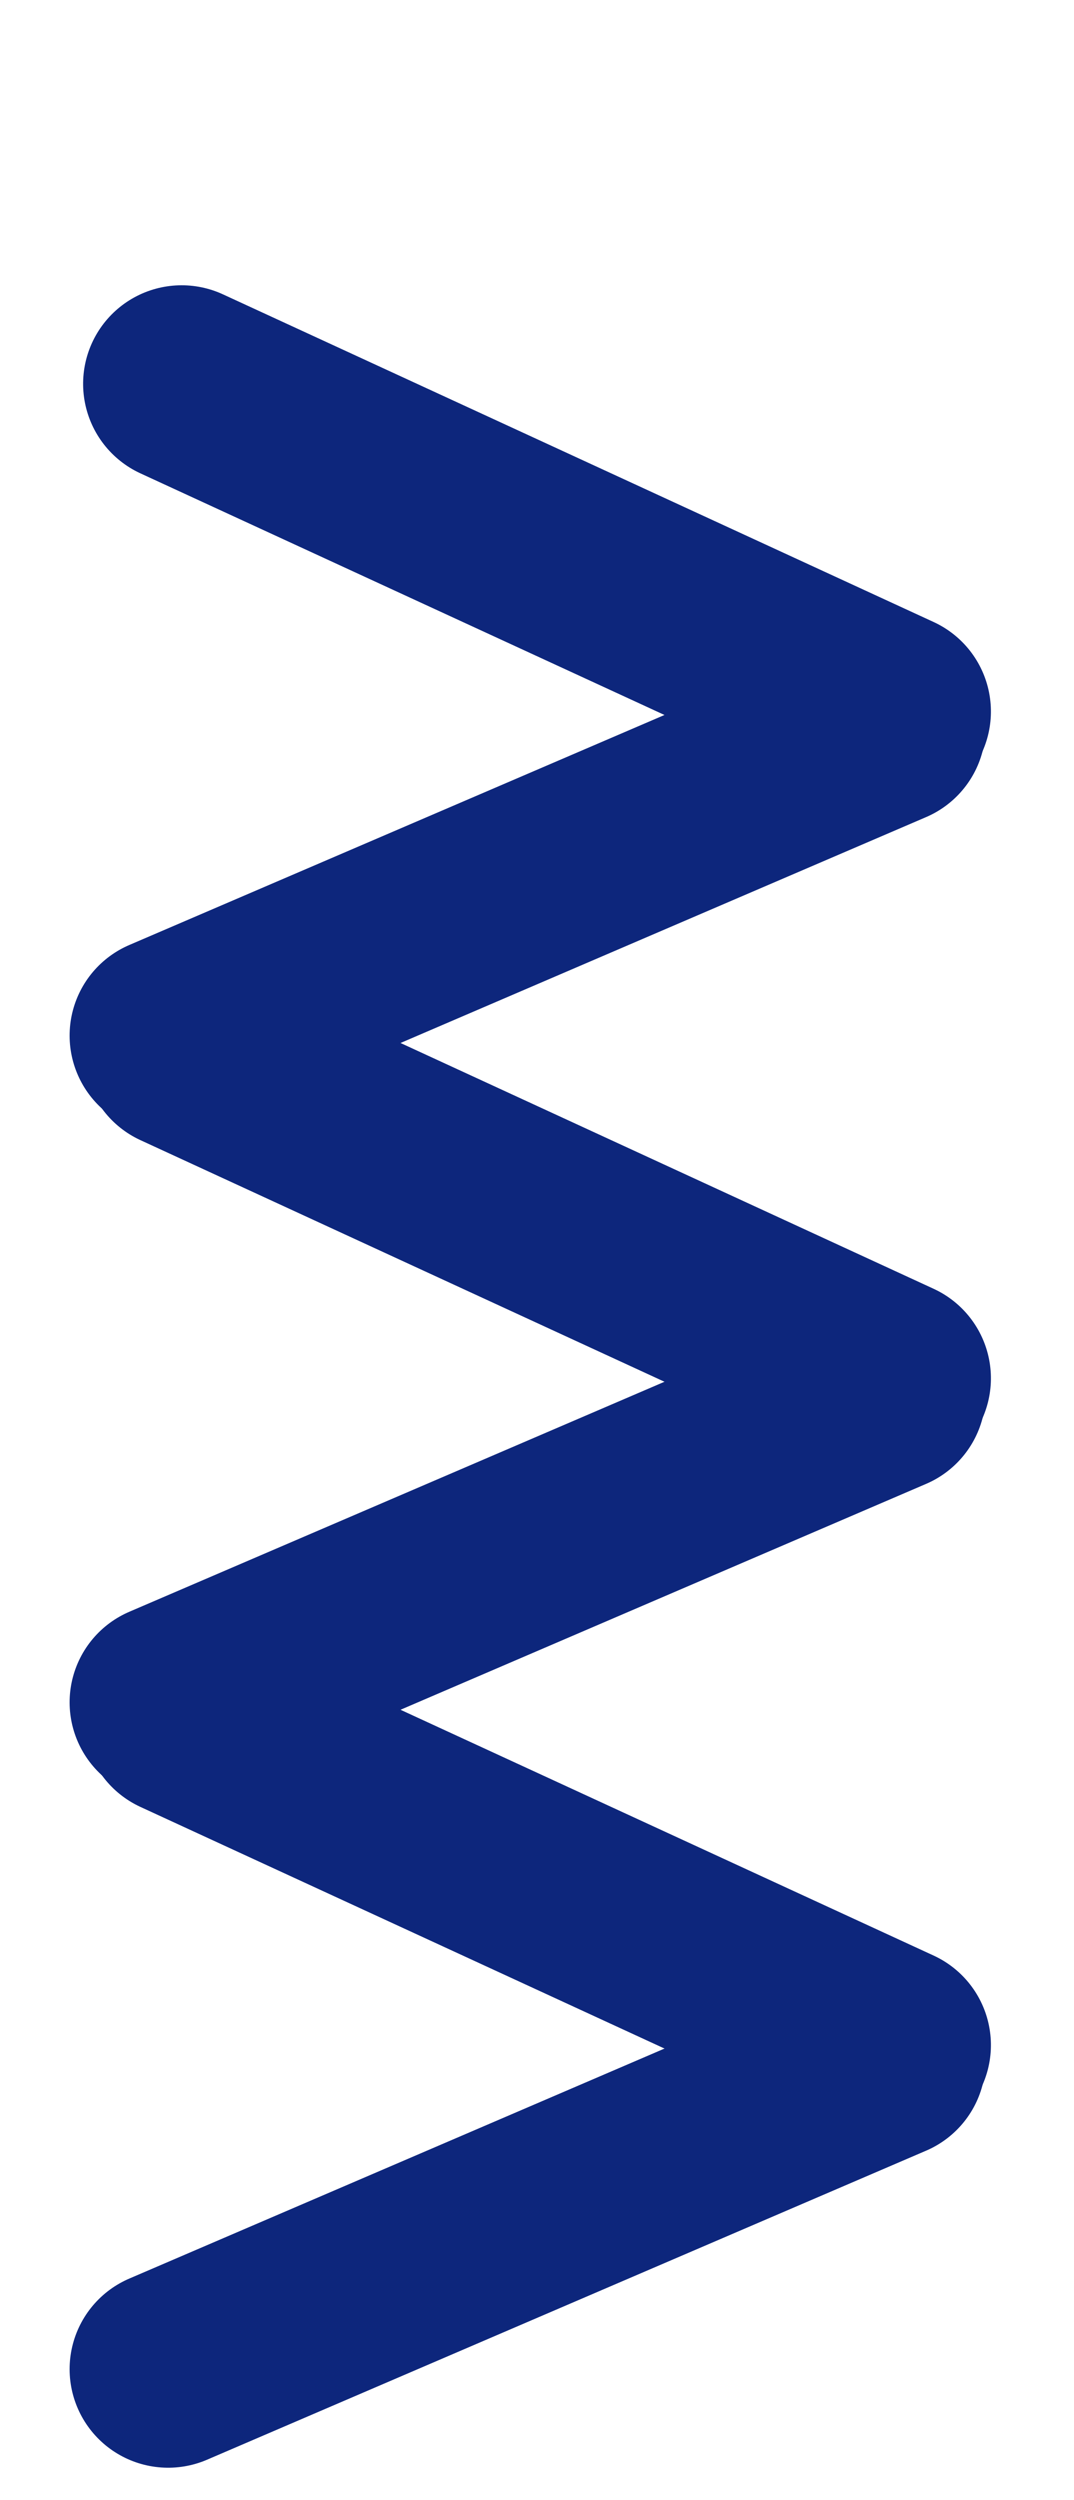
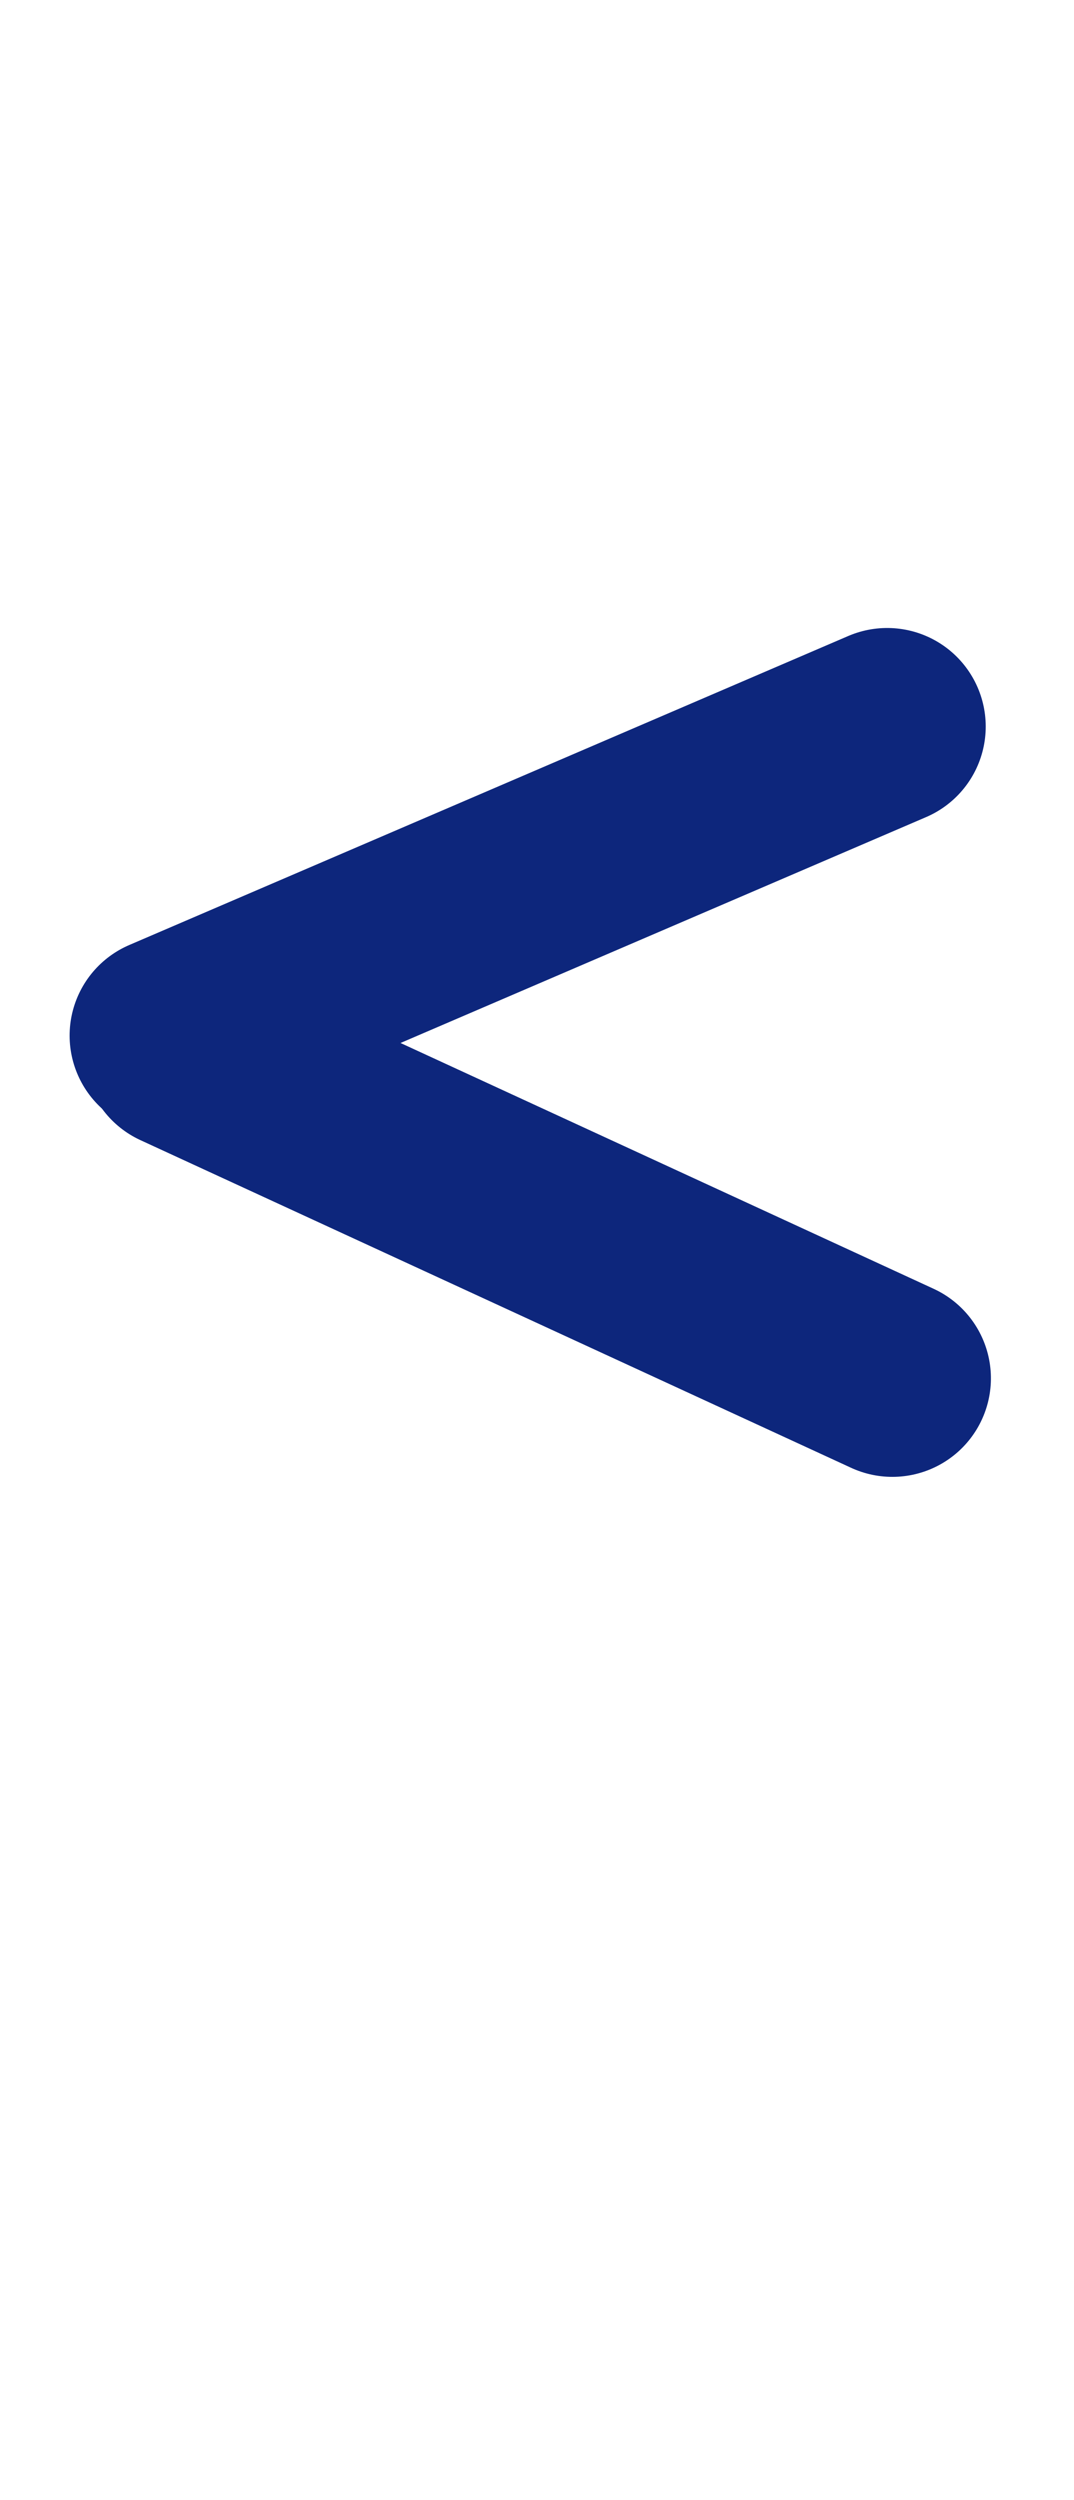
<svg xmlns="http://www.w3.org/2000/svg" width="54.494" height="126.815" viewBox="0 0 54.494 126.815">
  <g id="Groupe_3461" data-name="Groupe 3461" transform="translate(-185.722 -362.737)">
    <path id="Tracé_1491" data-name="Tracé 1491" d="M0,0,15.037,36.751" transform="translate(194.254 415.269) rotate(-91)" fill="none" stroke="#0d267c" stroke-linecap="round" stroke-linejoin="round" stroke-width="10" />
-     <path id="Tracé_1494" data-name="Tracé 1494" d="M0,0,15.037,36.751" transform="translate(194.254 449.093) rotate(-91)" fill="none" stroke="#0d267c" stroke-linecap="round" stroke-linejoin="round" stroke-width="10" />
-     <path id="Tracé_1496" data-name="Tracé 1496" d="M0,0,15.037,36.751" transform="translate(194.254 482.918) rotate(-91)" fill="none" stroke="#0d267c" stroke-linecap="round" stroke-linejoin="round" stroke-width="10" />
-     <path id="Tracé_1492" data-name="Tracé 1492" d="M0,0,15.037,36.751" transform="translate(194.939 382.208) rotate(-43)" fill="none" stroke="#0d267c" stroke-linecap="round" stroke-linejoin="round" stroke-width="10" />
    <path id="Tracé_1493" data-name="Tracé 1493" d="M0,0,15.037,36.751" transform="translate(194.939 416.032) rotate(-43)" fill="none" stroke="#0d267c" stroke-linecap="round" stroke-linejoin="round" stroke-width="10" />
-     <path id="Tracé_1495" data-name="Tracé 1495" d="M0,0,15.037,36.751" transform="translate(194.939 449.856) rotate(-43)" fill="none" stroke="#0d267c" stroke-linecap="round" stroke-linejoin="round" stroke-width="10" />
  </g>
</svg>